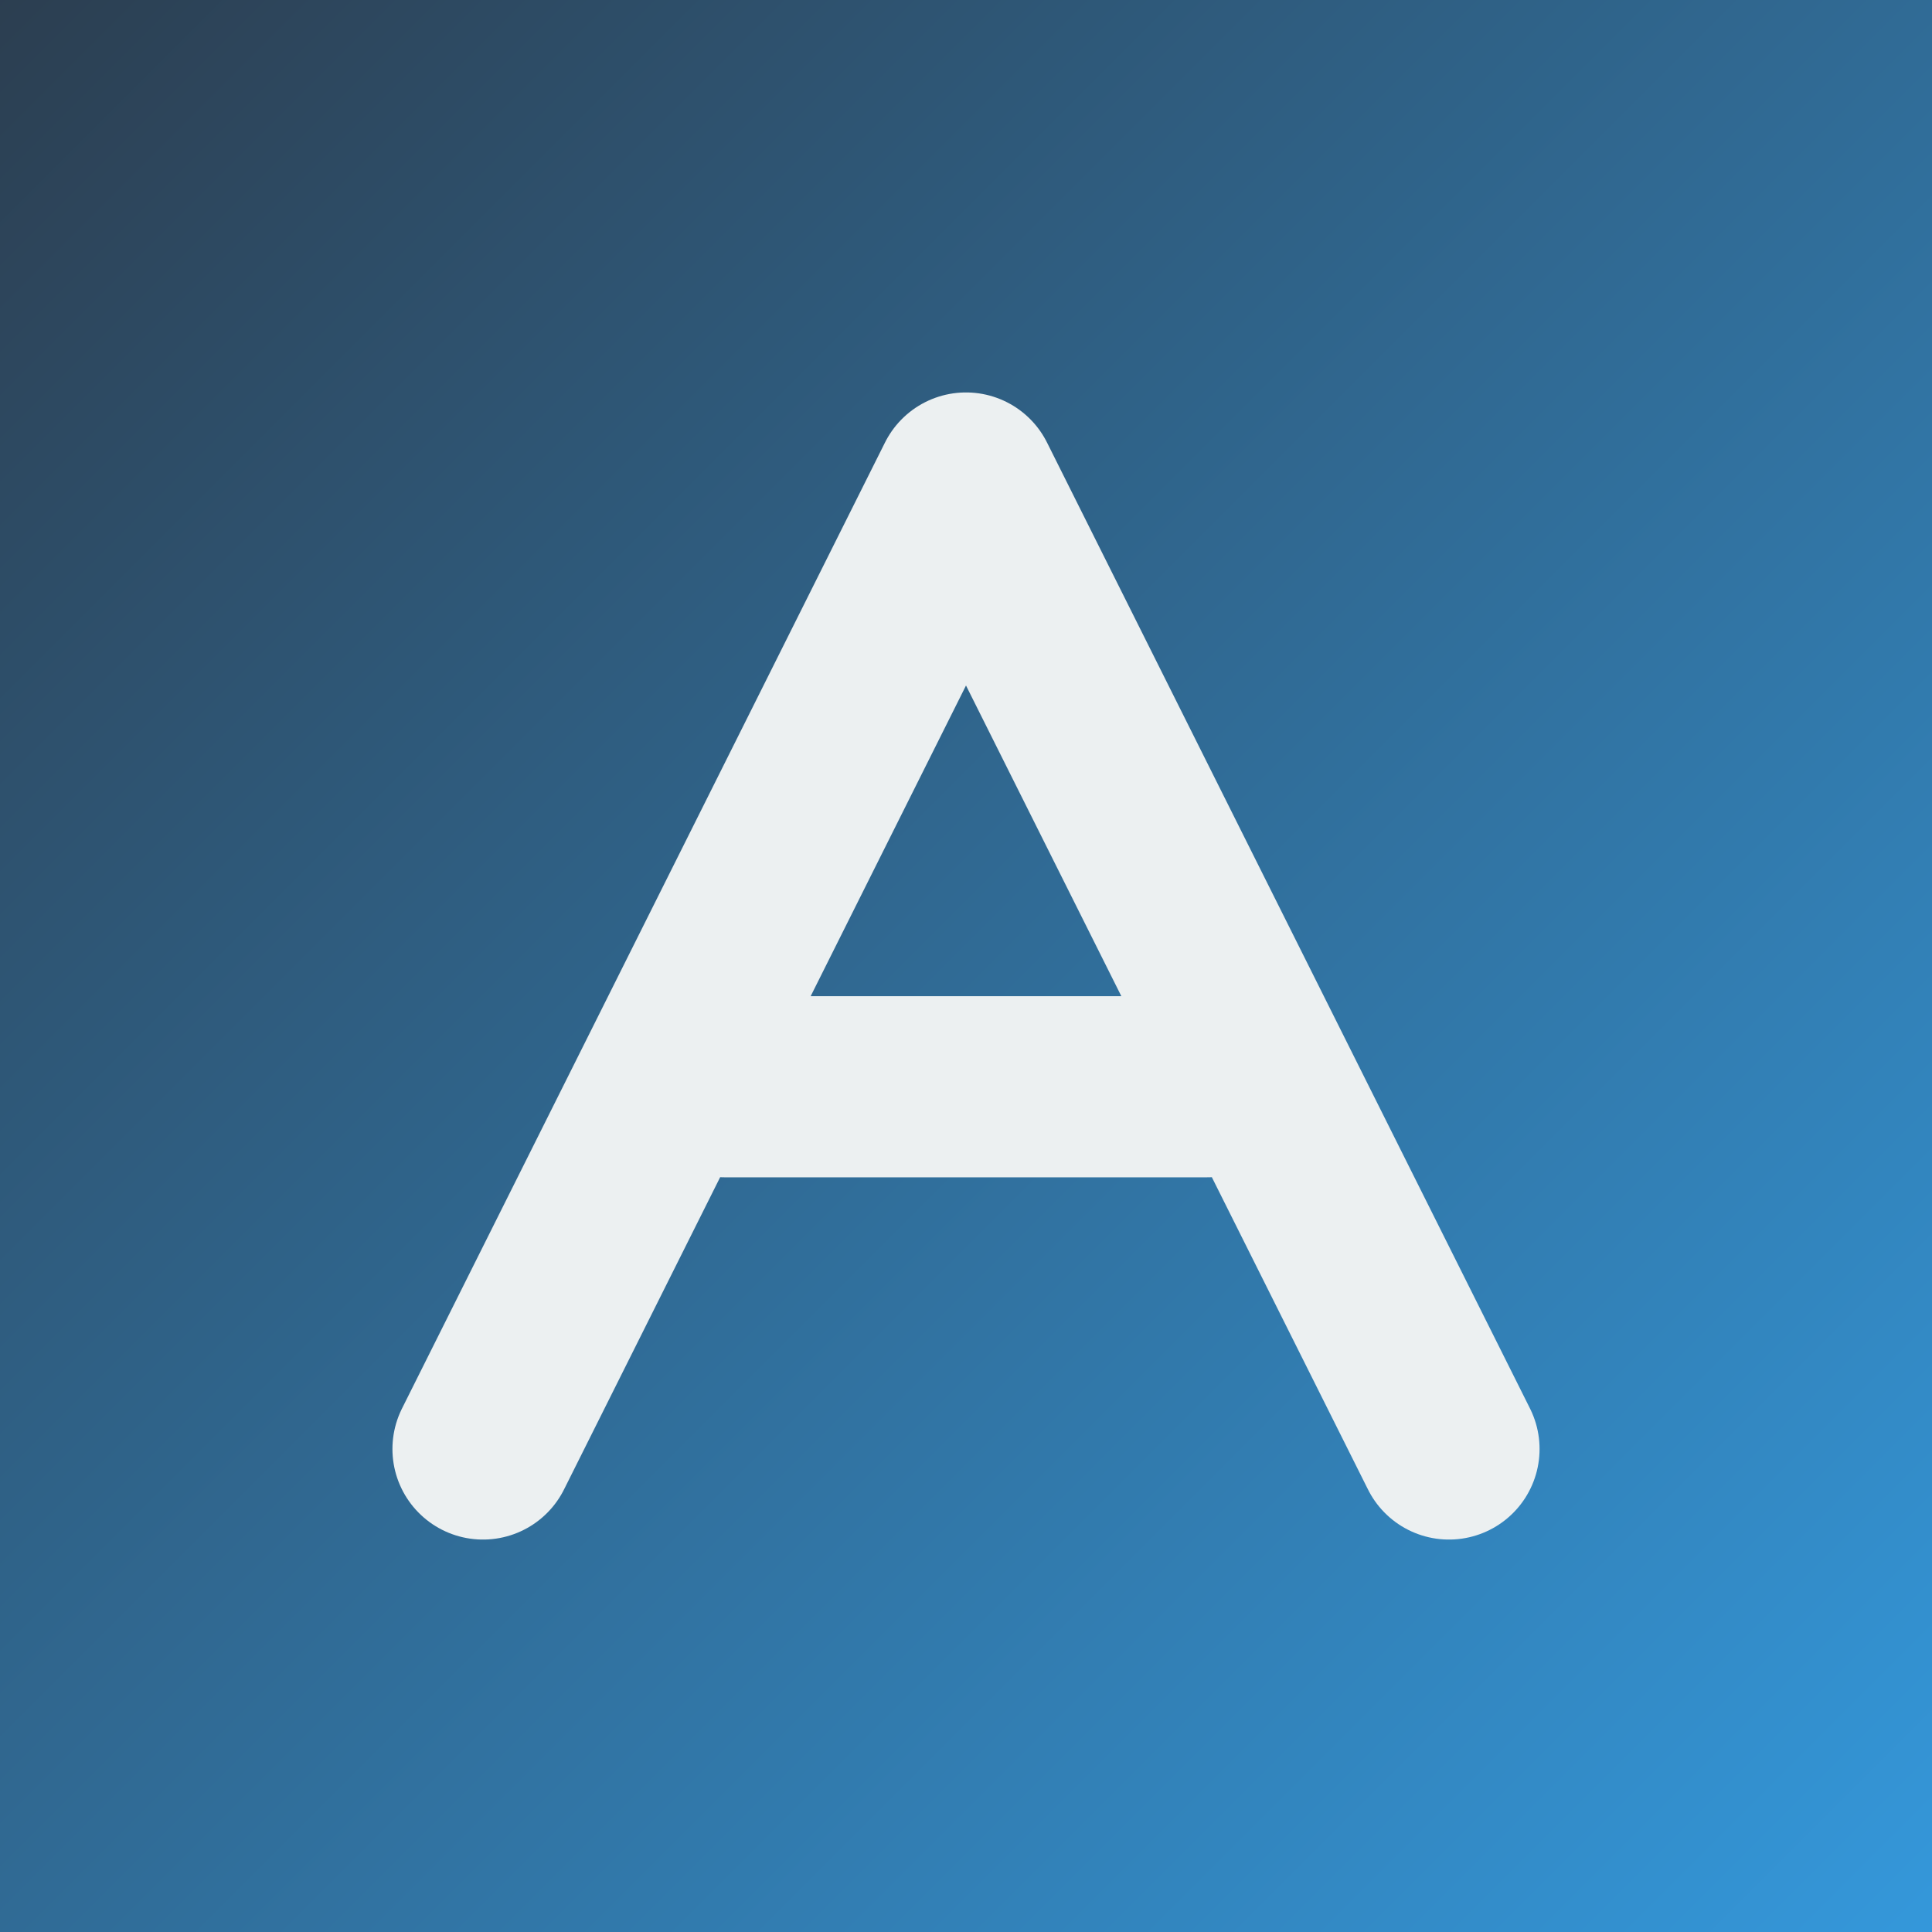
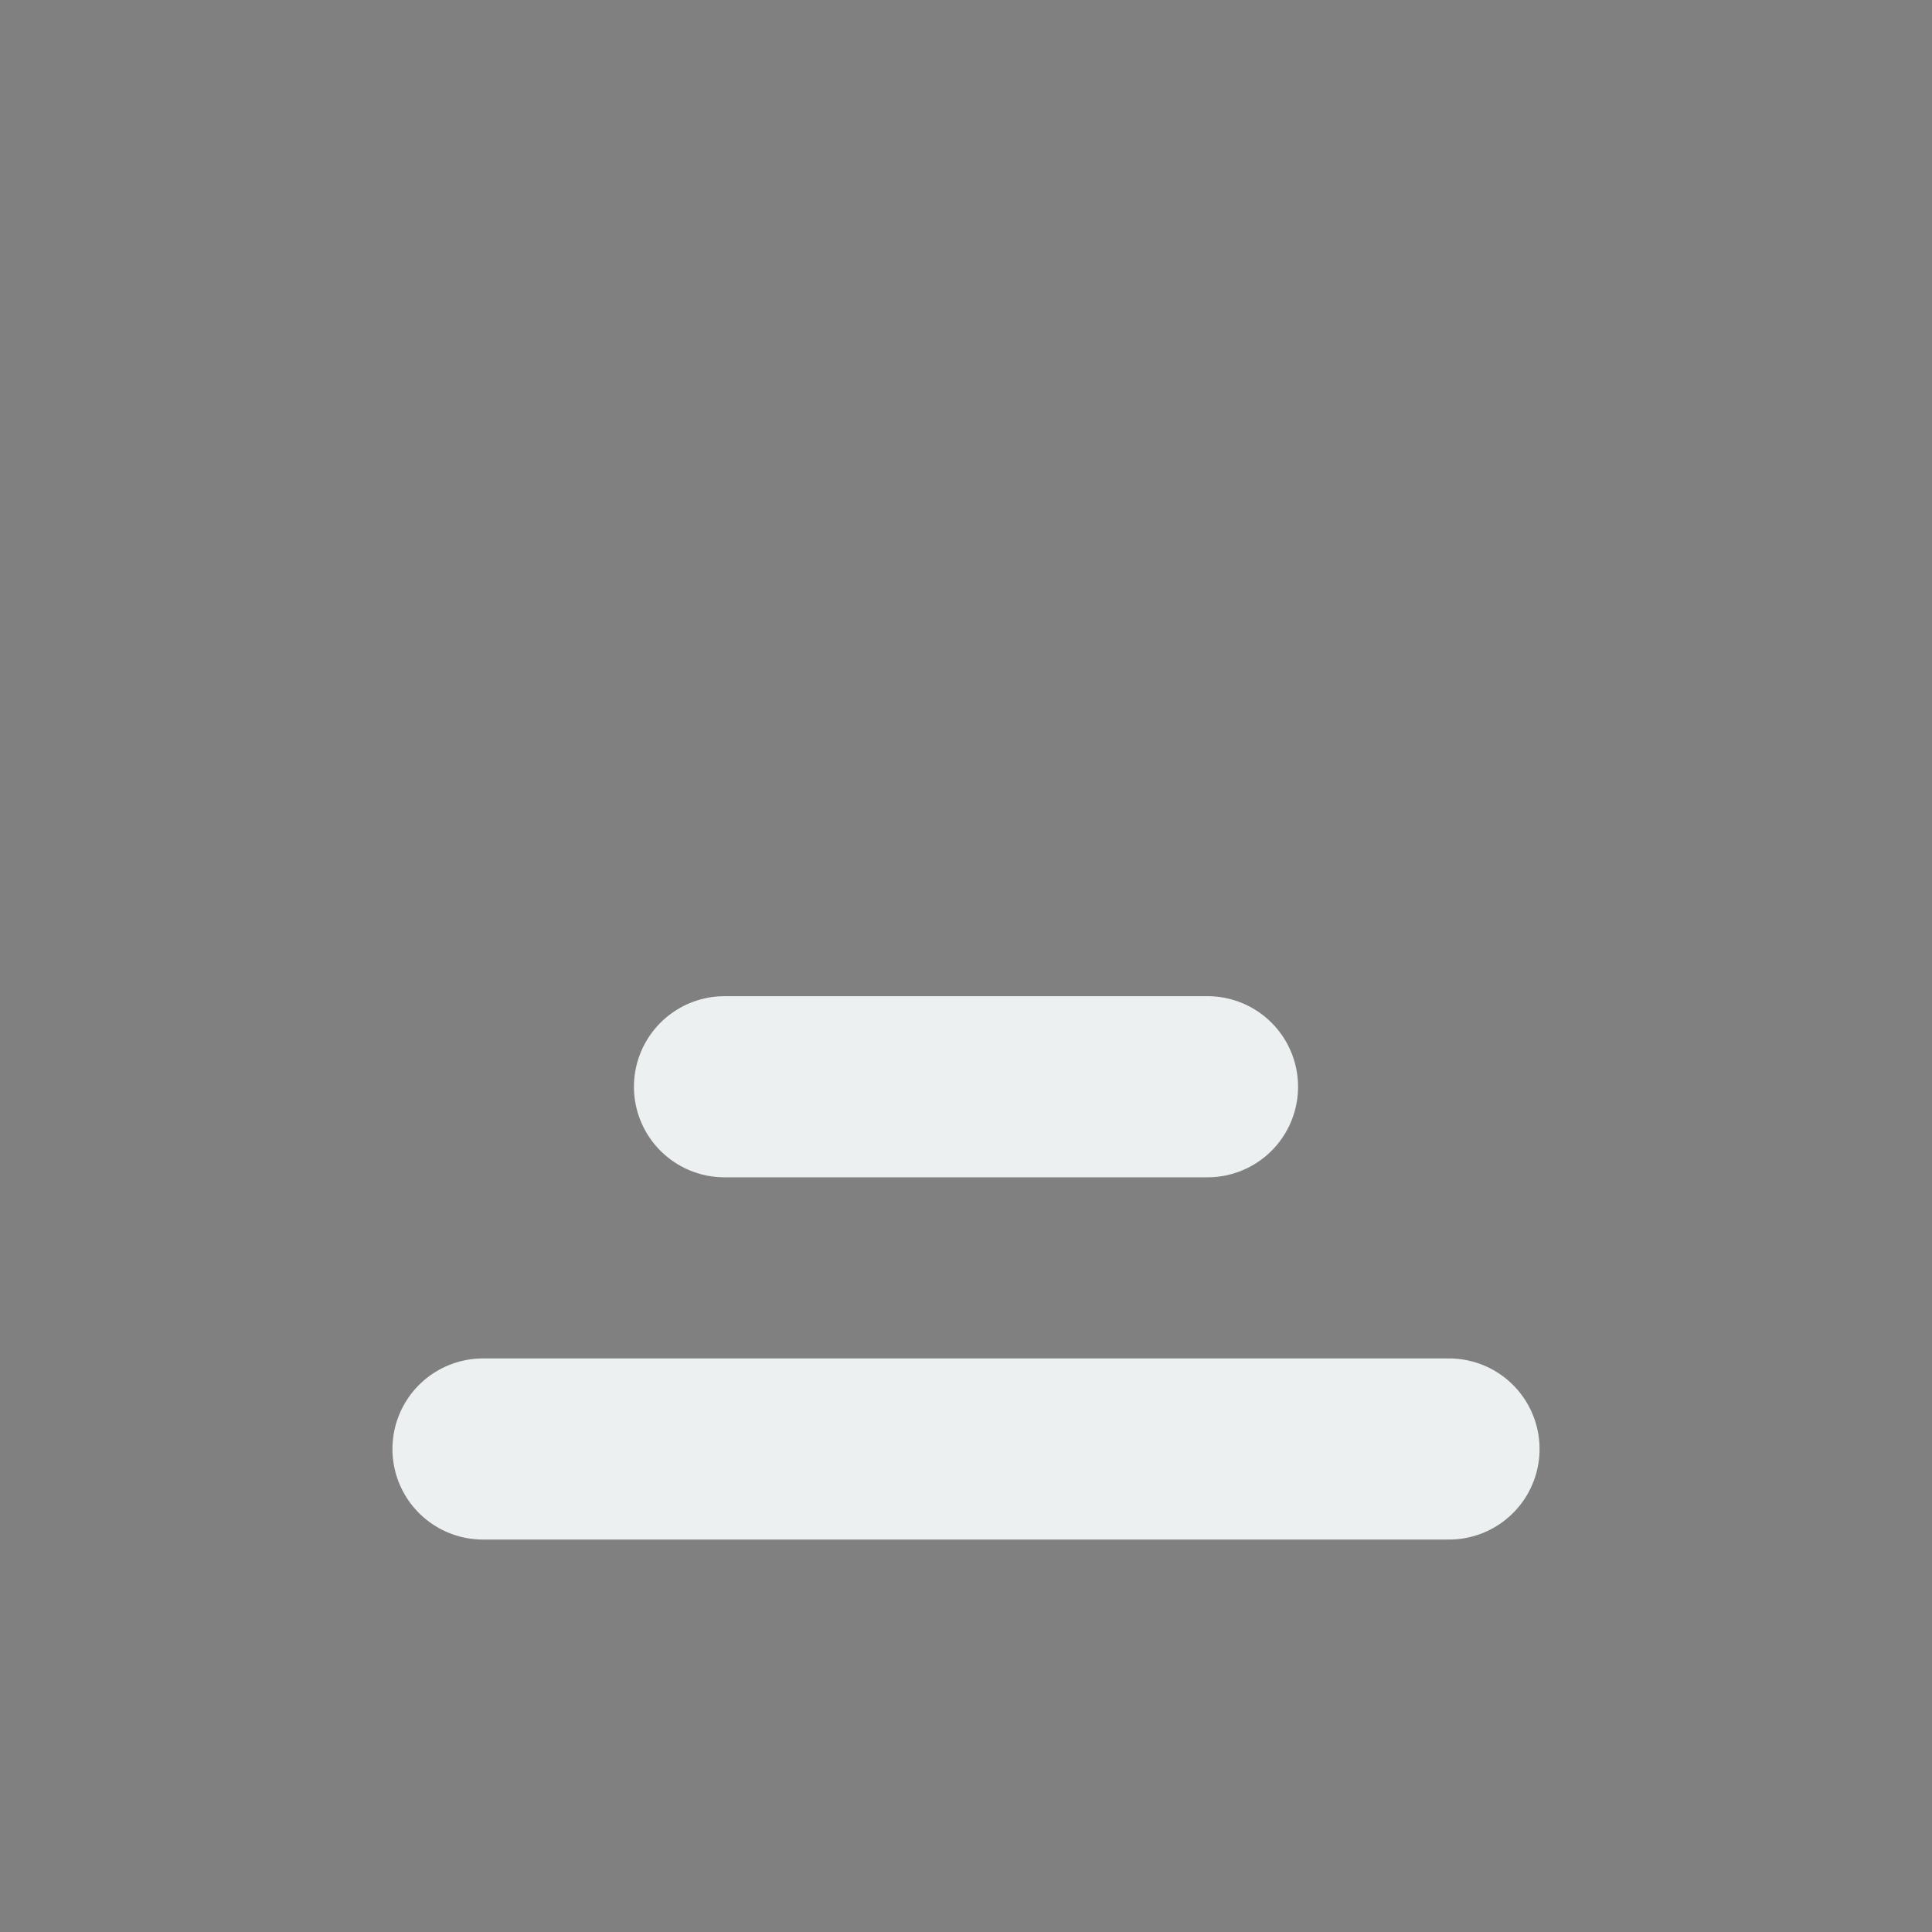
<svg xmlns="http://www.w3.org/2000/svg" viewBox="0 0 64 64" width="32" height="32">
  <rect x="0" y="0" width="64" height="64" fill="#808080" stroke="none" />
  <defs>
    <linearGradient id="grad" x1="0%" y1="0%" x2="100%" y2="100%">
      <stop offset="0%" style="stop-color:#2C3E50;stop-opacity:1" />
      <stop offset="100%" style="stop-color:#3498DB;stop-opacity:1" />
    </linearGradient>
  </defs>
-   <rect x="0" y="0" width="64" height="64" fill="url(#grad)" />
-   <path d="M16 48 L32 16 L48 48 M24 36 H40" fill="none" stroke="#ECF0F1" stroke-width="6" stroke-linecap="round" stroke-linejoin="round" />
+   <path d="M16 48 L48 48 M24 36 H40" fill="none" stroke="#ECF0F1" stroke-width="6" stroke-linecap="round" stroke-linejoin="round" />
</svg>